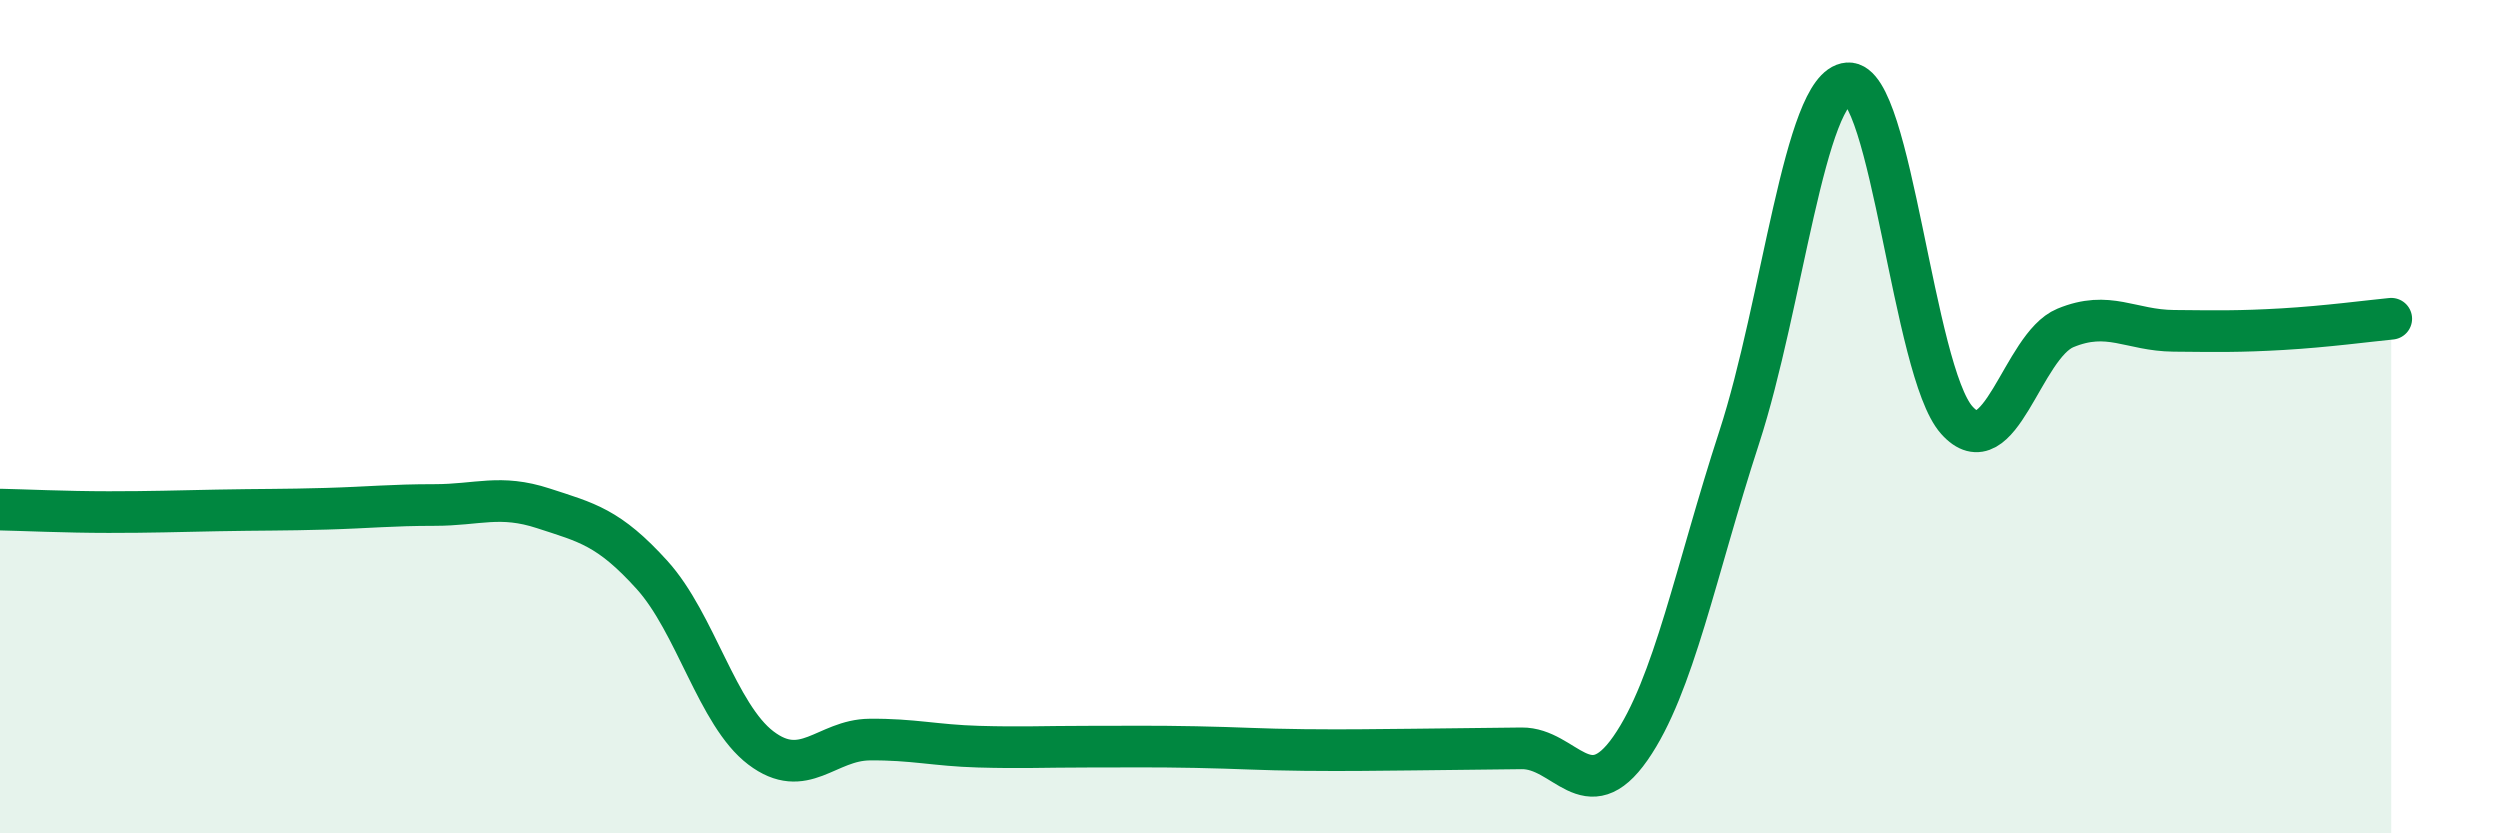
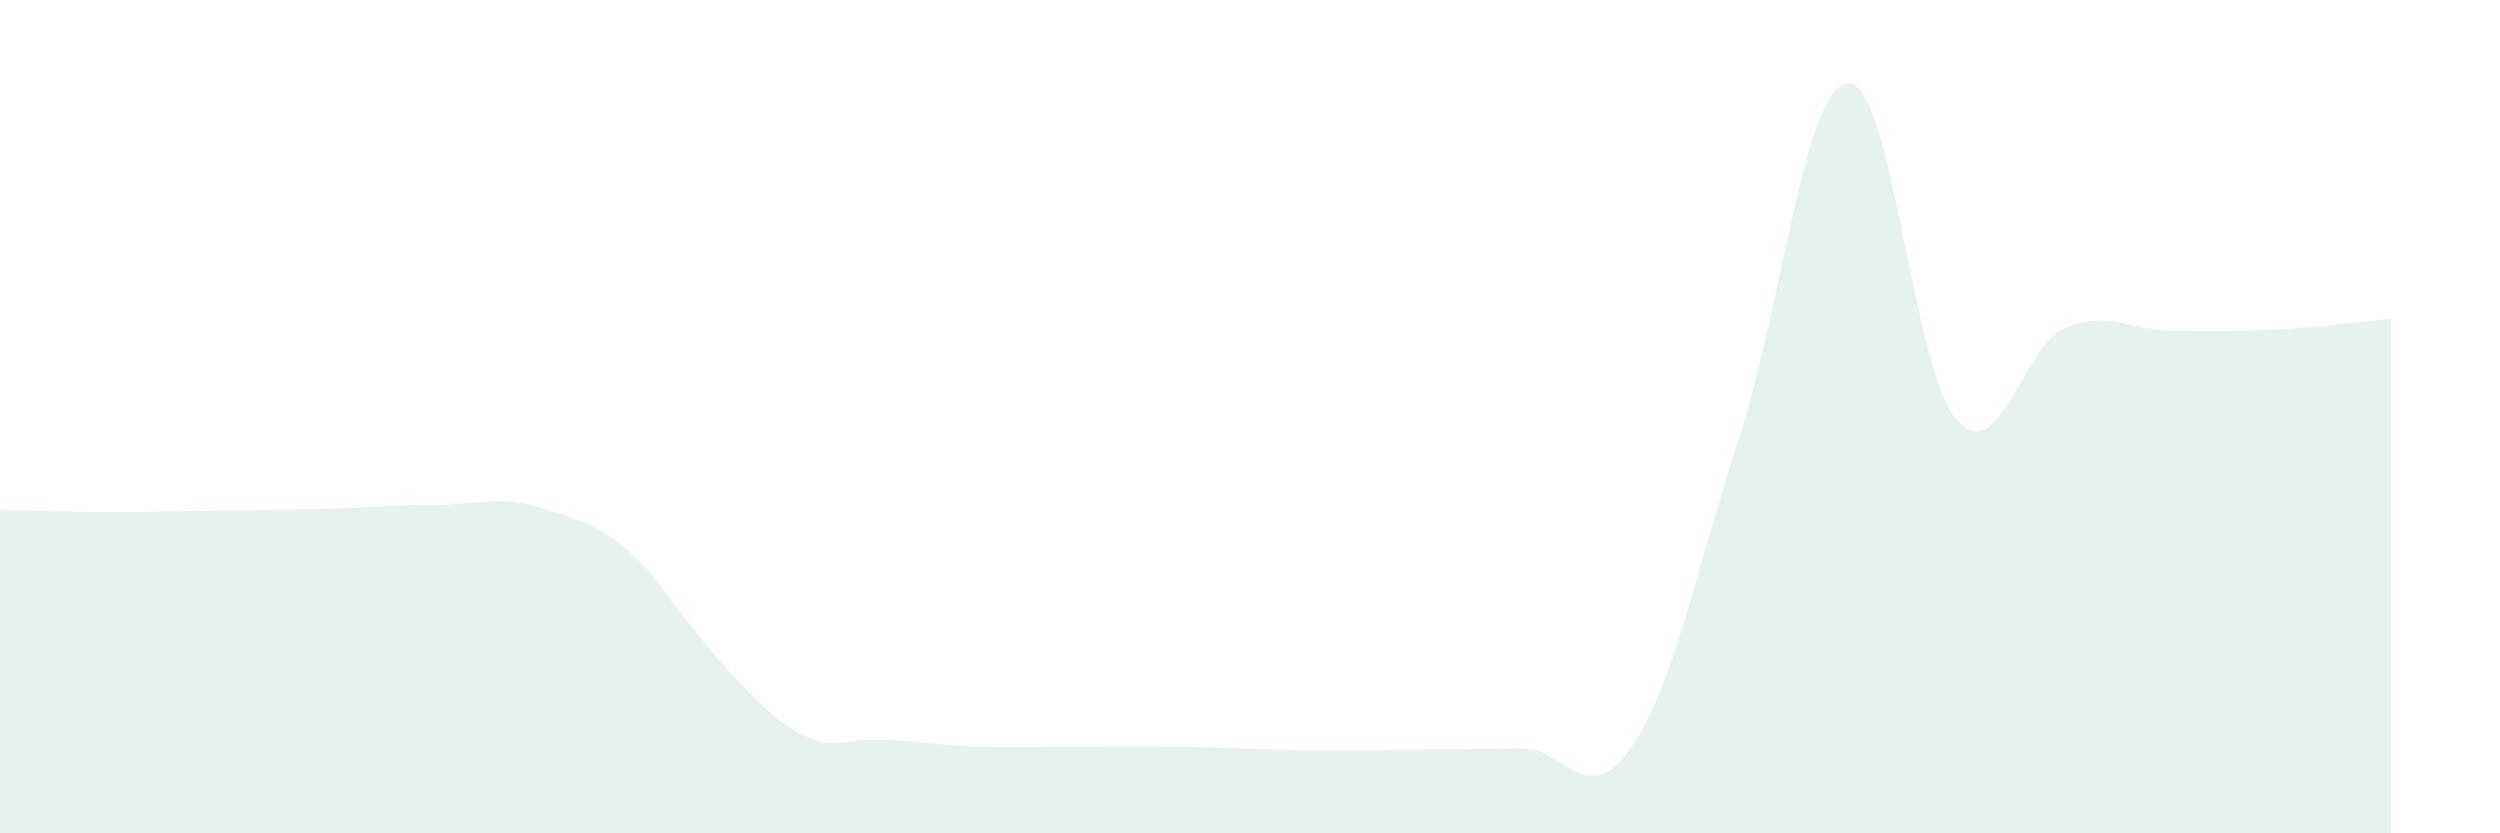
<svg xmlns="http://www.w3.org/2000/svg" width="60" height="20" viewBox="0 0 60 20">
-   <path d="M 0,12.23 C 0.52,12.24 1.57,12.29 2.61,12.29 C 3.65,12.29 4.18,12.27 5.22,12.25 C 6.26,12.23 6.79,12.24 7.83,12.21 C 8.87,12.18 9.39,12.12 10.43,12.12 C 11.47,12.12 12,11.86 13.04,12.2 C 14.08,12.54 14.61,12.65 15.65,13.8 C 16.69,14.95 17.22,17.16 18.26,17.95 C 19.3,18.74 19.83,17.76 20.87,17.75 C 21.91,17.74 22.44,17.89 23.48,17.92 C 24.52,17.95 25.05,17.92 26.09,17.92 C 27.13,17.92 27.66,17.91 28.7,17.93 C 29.74,17.95 30.26,17.99 31.3,18 C 32.34,18.01 32.87,18 33.91,17.99 C 34.95,17.98 35.48,17.97 36.52,17.96 C 37.56,17.95 38.09,19.45 39.13,17.96 C 40.17,16.47 40.7,13.69 41.74,10.5 C 42.78,7.31 43.31,2.08 44.35,2 C 45.39,1.92 45.92,8.91 46.96,10.08 C 48,11.25 48.53,8.3 49.57,7.87 C 50.61,7.44 51.13,7.93 52.17,7.94 C 53.21,7.95 53.74,7.96 54.78,7.9 C 55.82,7.84 56.87,7.7 57.39,7.65L57.39 20L0 20Z" fill="#008740" opacity="0.1" stroke-linecap="round" stroke-linejoin="round" />
-   <path d="M 0,12.23 C 0.52,12.24 1.57,12.29 2.61,12.29 C 3.65,12.29 4.18,12.27 5.22,12.25 C 6.26,12.23 6.79,12.24 7.83,12.21 C 8.87,12.18 9.39,12.12 10.43,12.12 C 11.47,12.12 12,11.86 13.04,12.2 C 14.08,12.54 14.61,12.65 15.65,13.8 C 16.69,14.95 17.22,17.16 18.26,17.95 C 19.3,18.74 19.83,17.76 20.87,17.75 C 21.91,17.74 22.44,17.89 23.48,17.92 C 24.52,17.95 25.05,17.92 26.09,17.92 C 27.13,17.92 27.66,17.91 28.7,17.93 C 29.74,17.95 30.26,17.99 31.3,18 C 32.34,18.01 32.87,18 33.91,17.99 C 34.95,17.98 35.48,17.97 36.52,17.96 C 37.56,17.95 38.09,19.45 39.13,17.96 C 40.17,16.47 40.7,13.69 41.74,10.5 C 42.78,7.31 43.31,2.08 44.35,2 C 45.39,1.92 45.92,8.91 46.96,10.08 C 48,11.25 48.53,8.3 49.57,7.87 C 50.61,7.44 51.13,7.93 52.17,7.94 C 53.21,7.95 53.74,7.96 54.78,7.9 C 55.82,7.84 56.87,7.7 57.39,7.65" stroke="#008740" stroke-width="1" fill="none" stroke-linecap="round" stroke-linejoin="round" />
+   <path d="M 0,12.23 C 0.52,12.24 1.57,12.29 2.61,12.29 C 3.65,12.29 4.18,12.27 5.22,12.25 C 6.26,12.23 6.79,12.24 7.83,12.21 C 8.87,12.18 9.39,12.12 10.43,12.12 C 11.47,12.12 12,11.86 13.04,12.2 C 14.08,12.54 14.61,12.65 15.65,13.8 C 19.3,18.74 19.83,17.76 20.87,17.75 C 21.91,17.74 22.44,17.89 23.48,17.92 C 24.52,17.95 25.05,17.92 26.09,17.92 C 27.13,17.92 27.66,17.91 28.7,17.93 C 29.74,17.95 30.26,17.99 31.3,18 C 32.34,18.01 32.87,18 33.91,17.99 C 34.95,17.98 35.48,17.97 36.52,17.96 C 37.56,17.95 38.09,19.45 39.13,17.96 C 40.17,16.47 40.7,13.69 41.74,10.5 C 42.78,7.31 43.31,2.08 44.35,2 C 45.39,1.92 45.92,8.91 46.96,10.08 C 48,11.25 48.53,8.3 49.57,7.87 C 50.61,7.44 51.13,7.93 52.17,7.94 C 53.21,7.95 53.74,7.96 54.78,7.9 C 55.82,7.84 56.87,7.7 57.39,7.65L57.39 20L0 20Z" fill="#008740" opacity="0.1" stroke-linecap="round" stroke-linejoin="round" />
</svg>